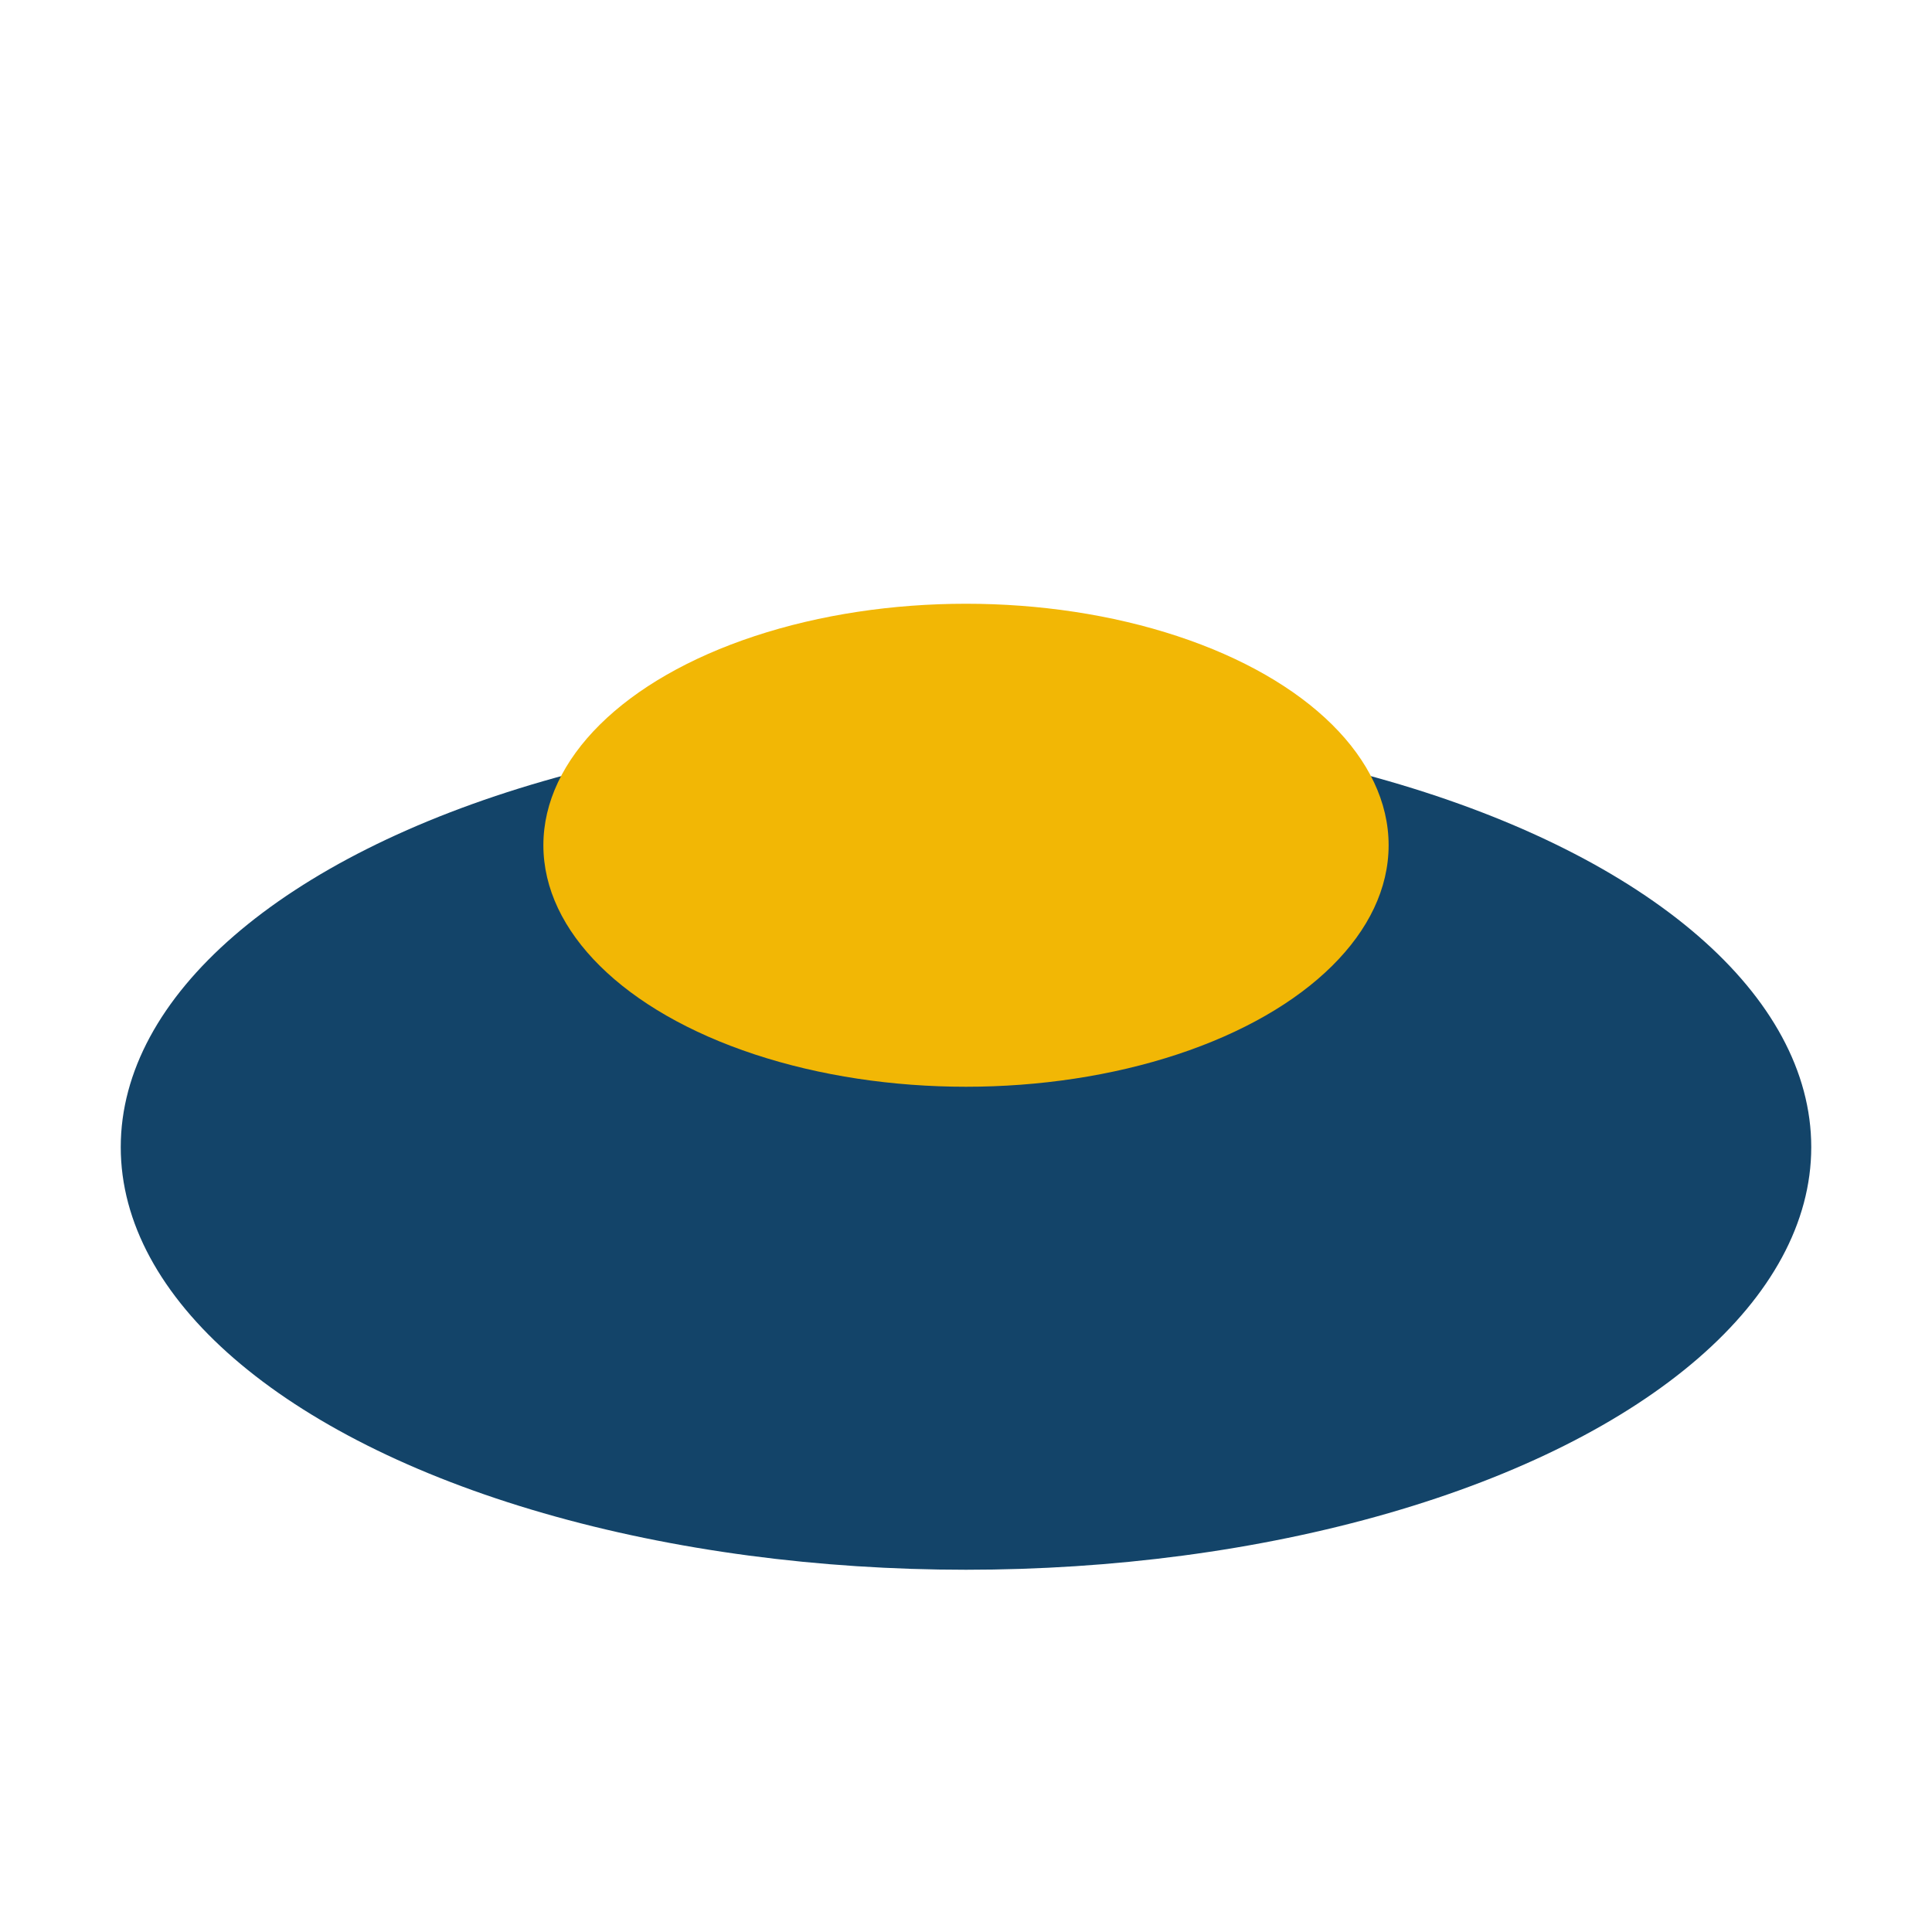
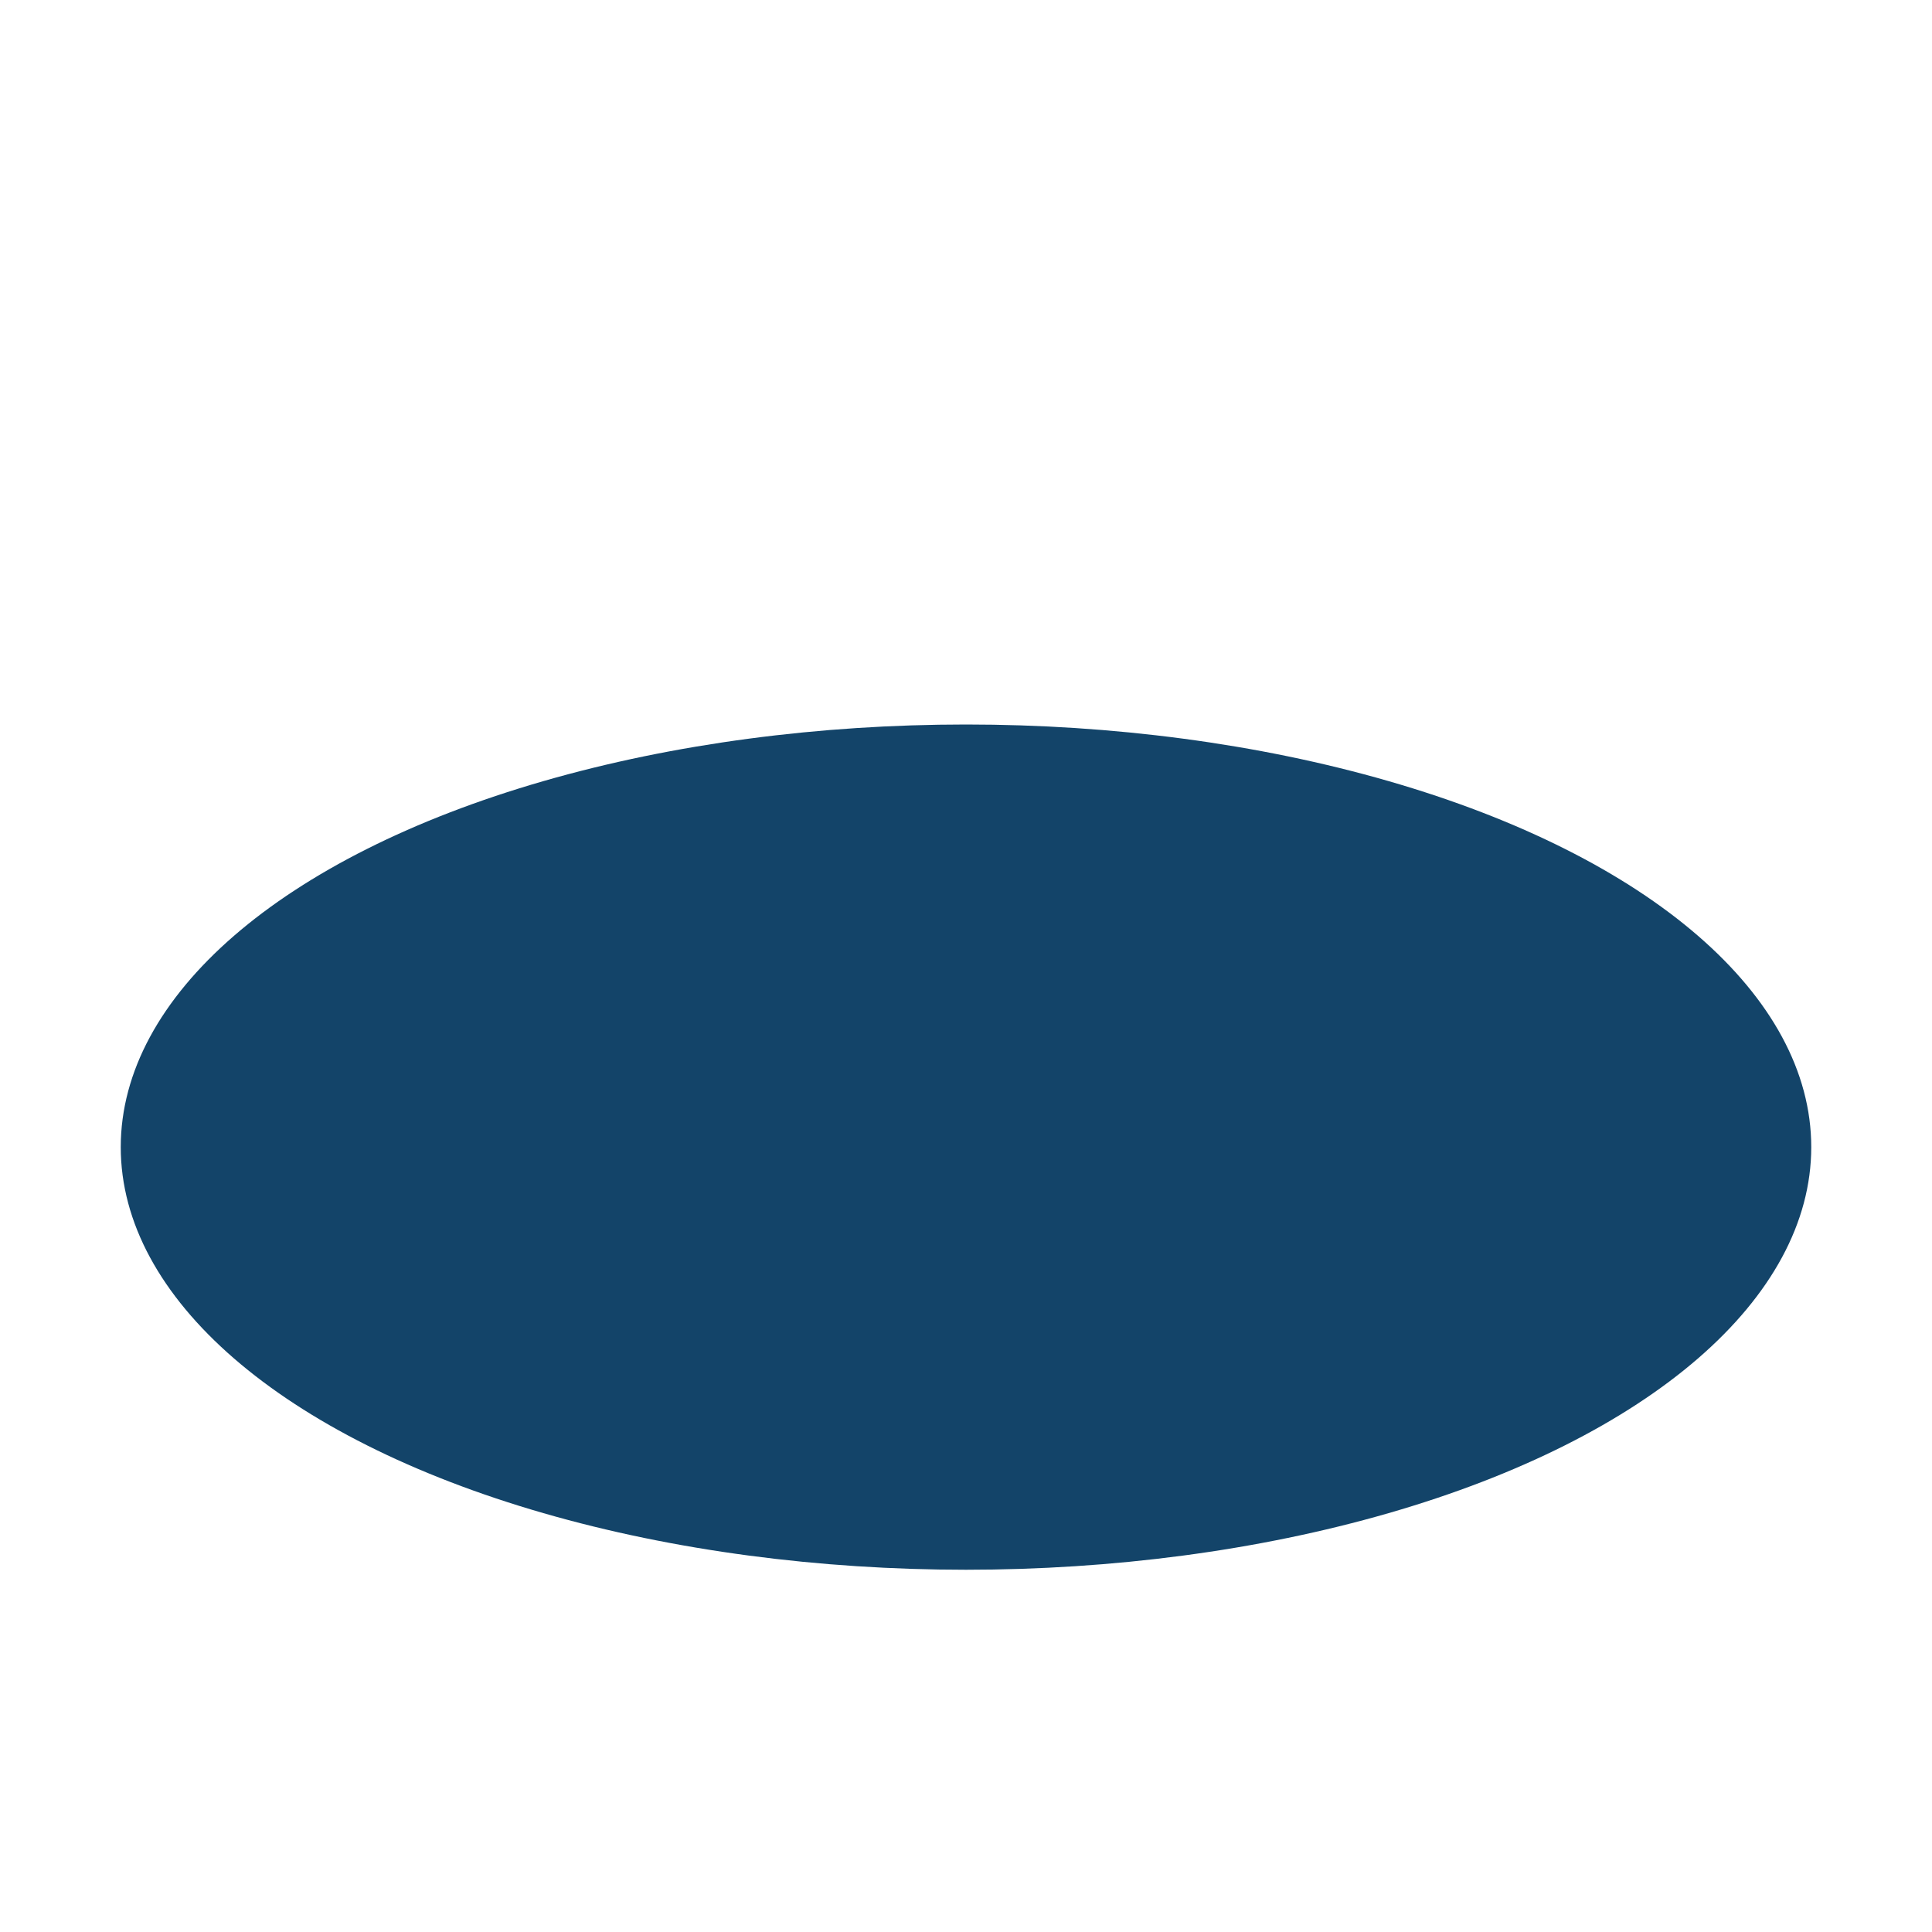
<svg xmlns="http://www.w3.org/2000/svg" width="32" height="32" viewBox="0 0 32 32">
  <ellipse cx="16" cy="19" rx="14" ry="7" fill="#134469" />
-   <ellipse cx="16" cy="14" rx="7" ry="4" fill="#F2B705" />
</svg>